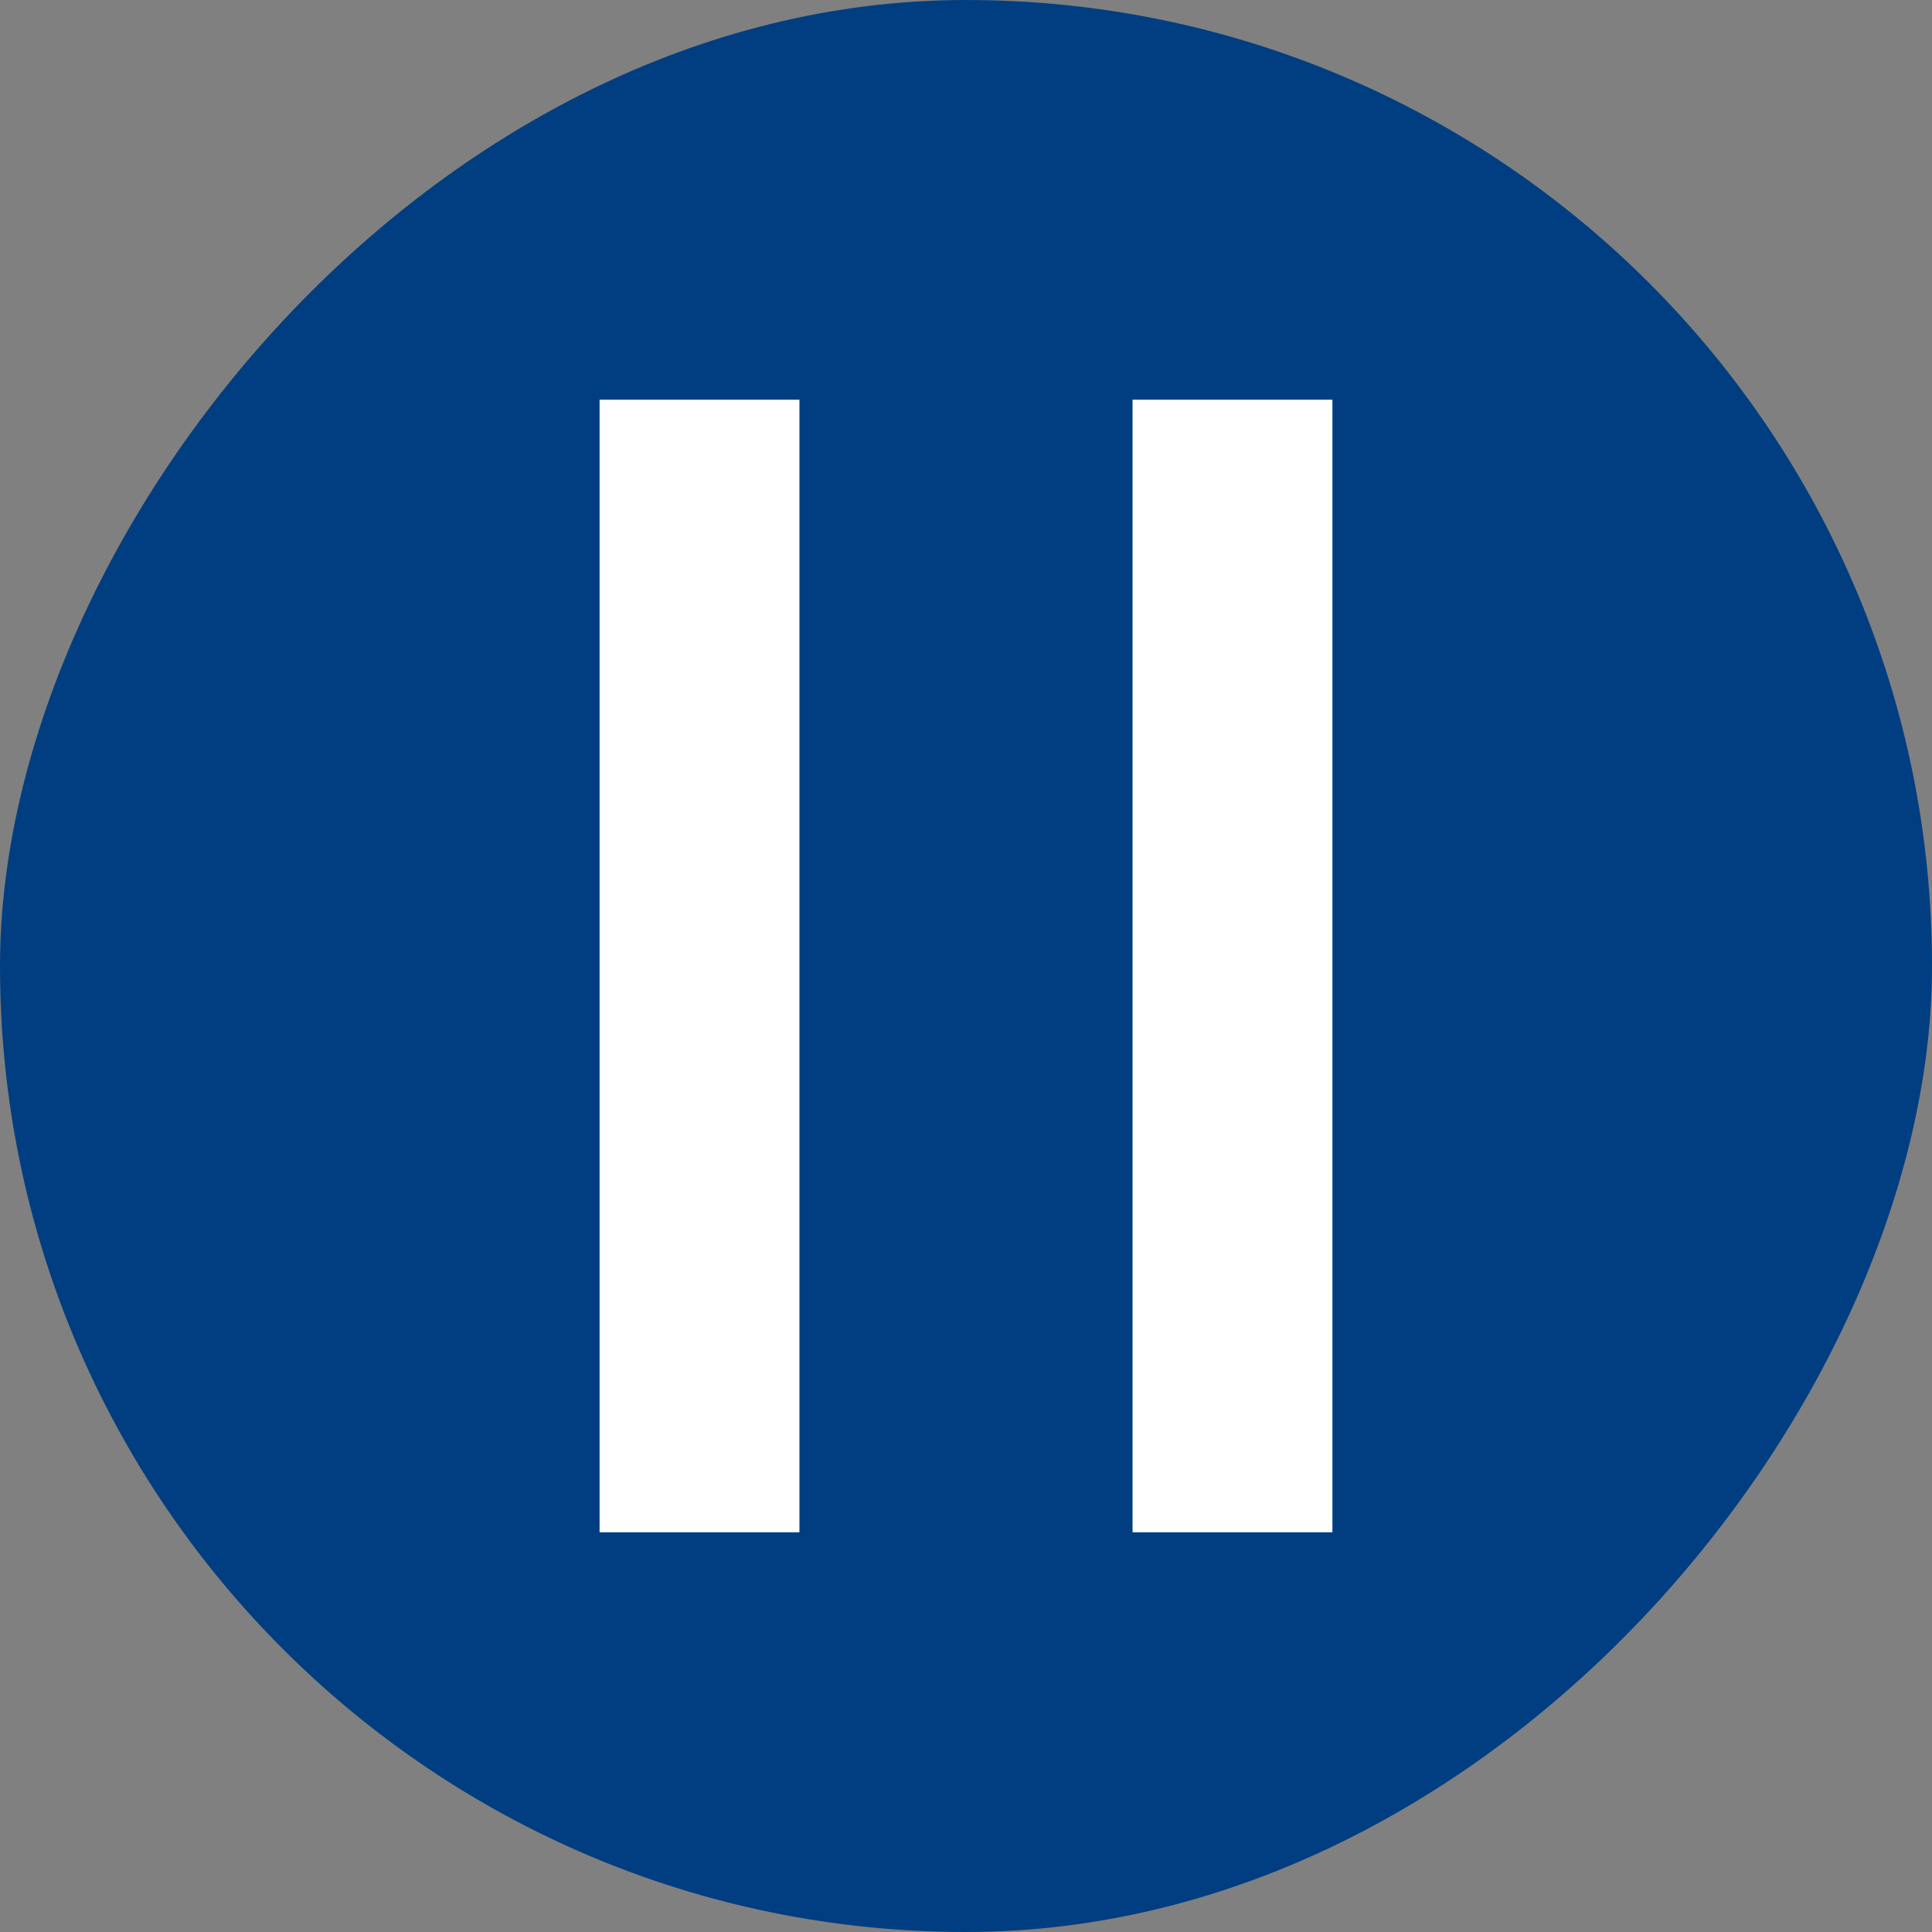
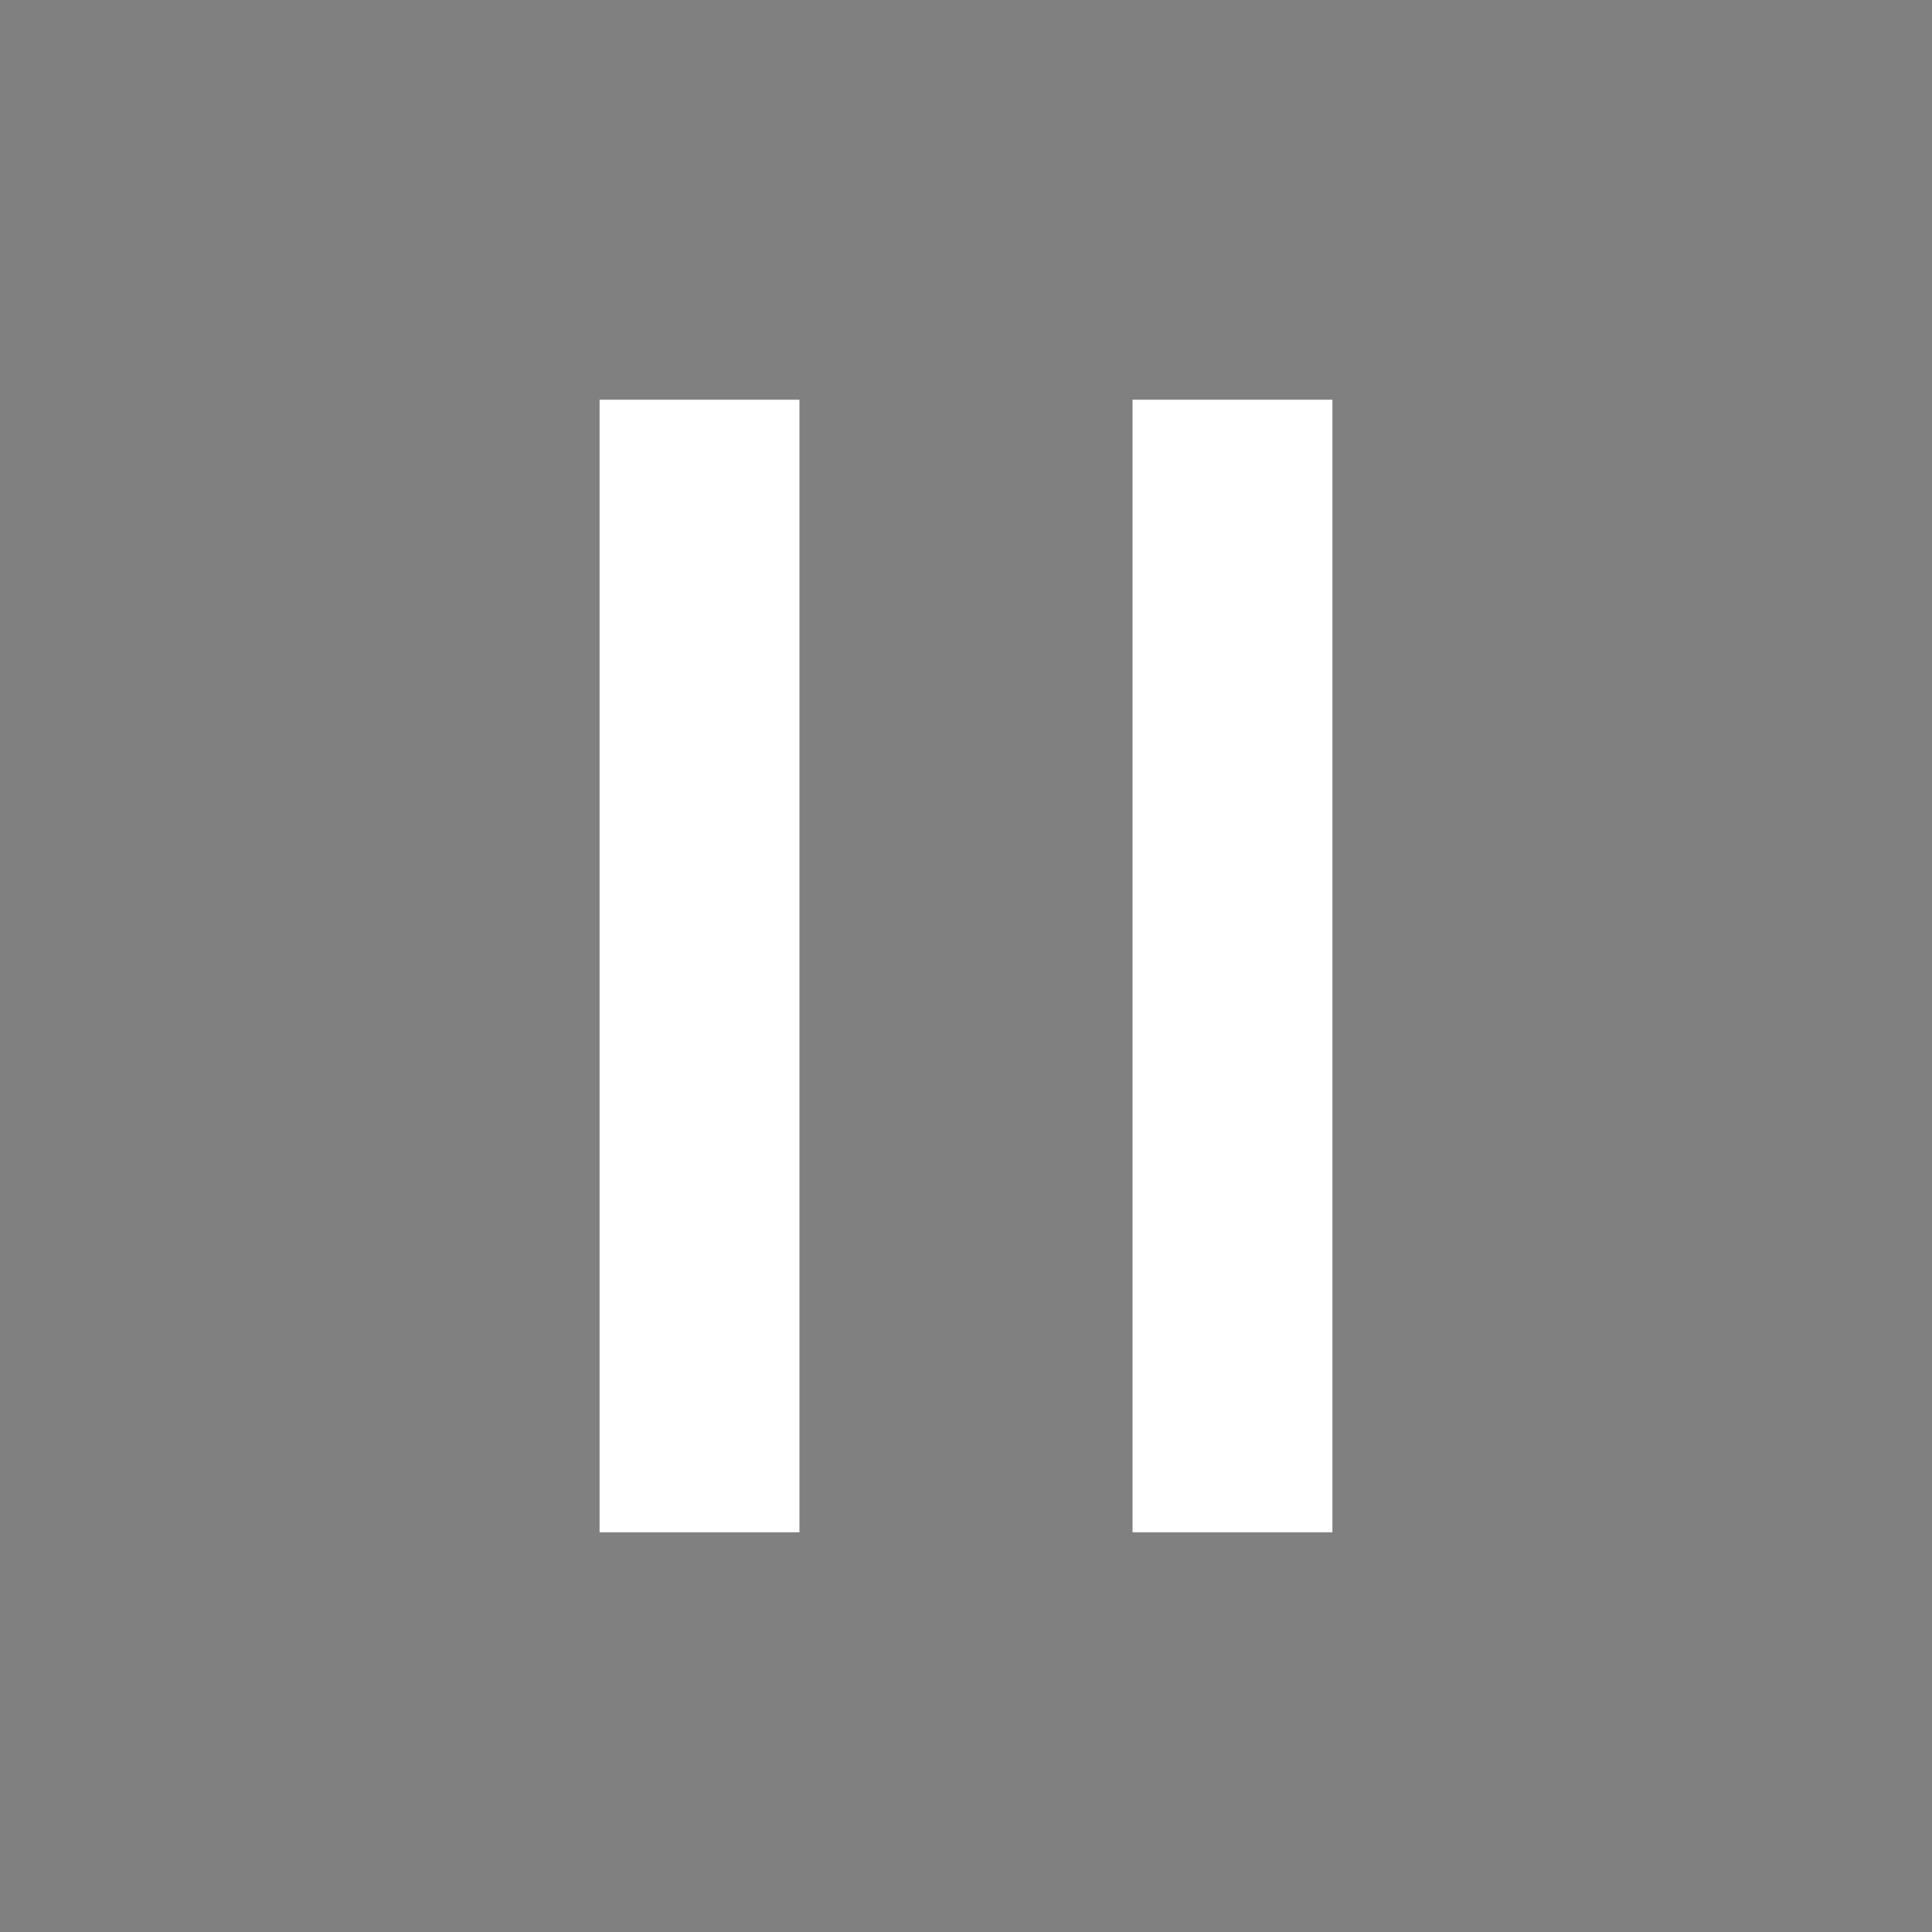
<svg xmlns="http://www.w3.org/2000/svg" xmlns:ns1="http://sodipodi.sourceforge.net/DTD/sodipodi-0.dtd" xmlns:ns2="http://www.inkscape.org/namespaces/inkscape" width="29" height="29" viewBox="0 0 29 29" fill="none" version="1.1" id="svg3" ns1:docname="Frame 3.svg" ns2:version="1.4 (e7c3feb1, 2024-10-09)">
  <rect x="0" y="0" width="29" height="29" fill="#808080" stroke="none" />
  <defs id="defs3" />
  <ns1:namedview id="namedview3" pagecolor="#505050" bordercolor="#eeeeee" borderopacity="1" ns2:showpageshadow="0" ns2:pageopacity="0" ns2:pagecheckerboard="0" ns2:deskcolor="#d1d1d1" ns2:zoom="5.5558325" ns2:cx="28.168596" ns2:cy="21.418932" ns2:current-layer="svg3" />
-   <rect width="29" height="29" rx="14.5" transform="scale(1,-1)" fill="#003e81" id="rect1" x="0" y="-29" />
  <rect x="9.75" y="-22.25" width="1.5" height="15.5" transform="scale(1,-1)" stroke="#ffffff" stroke-width="1.5" id="rect2" />
  <rect x="17.75" y="-22.25" width="1.5" height="15.5" transform="scale(1,-1)" stroke="#ffffff" stroke-width="1.5" id="rect3" />
</svg>